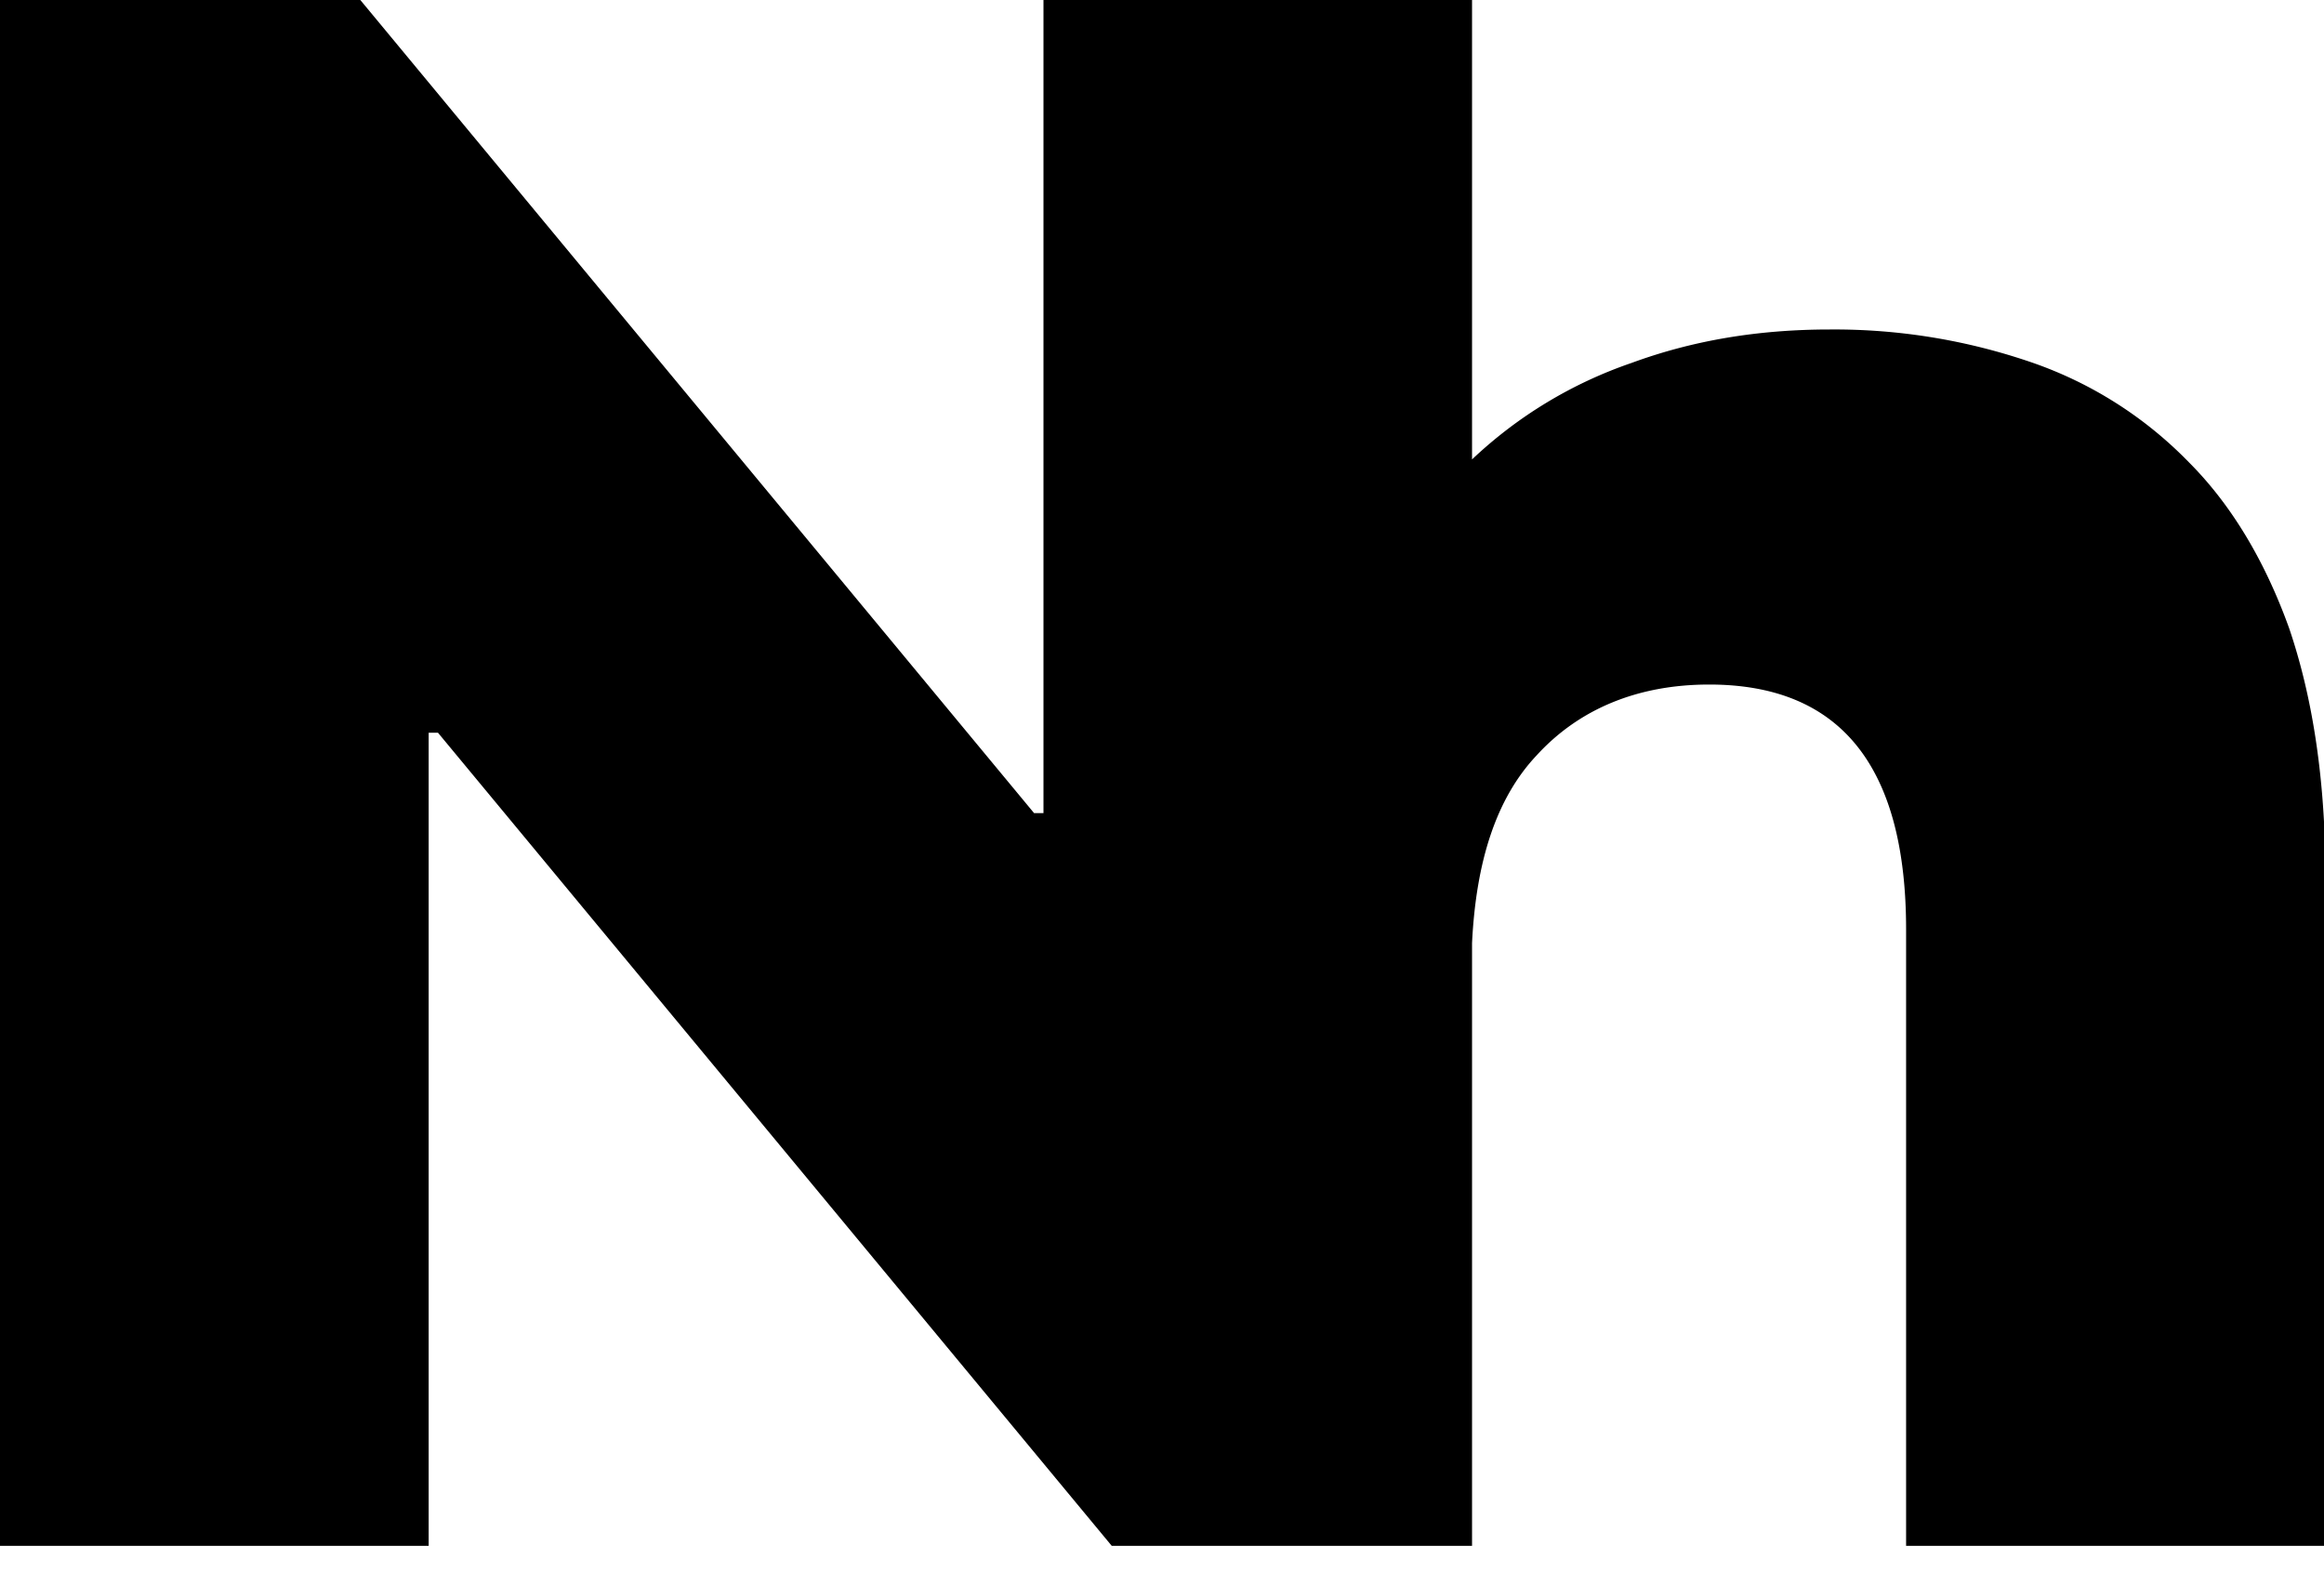
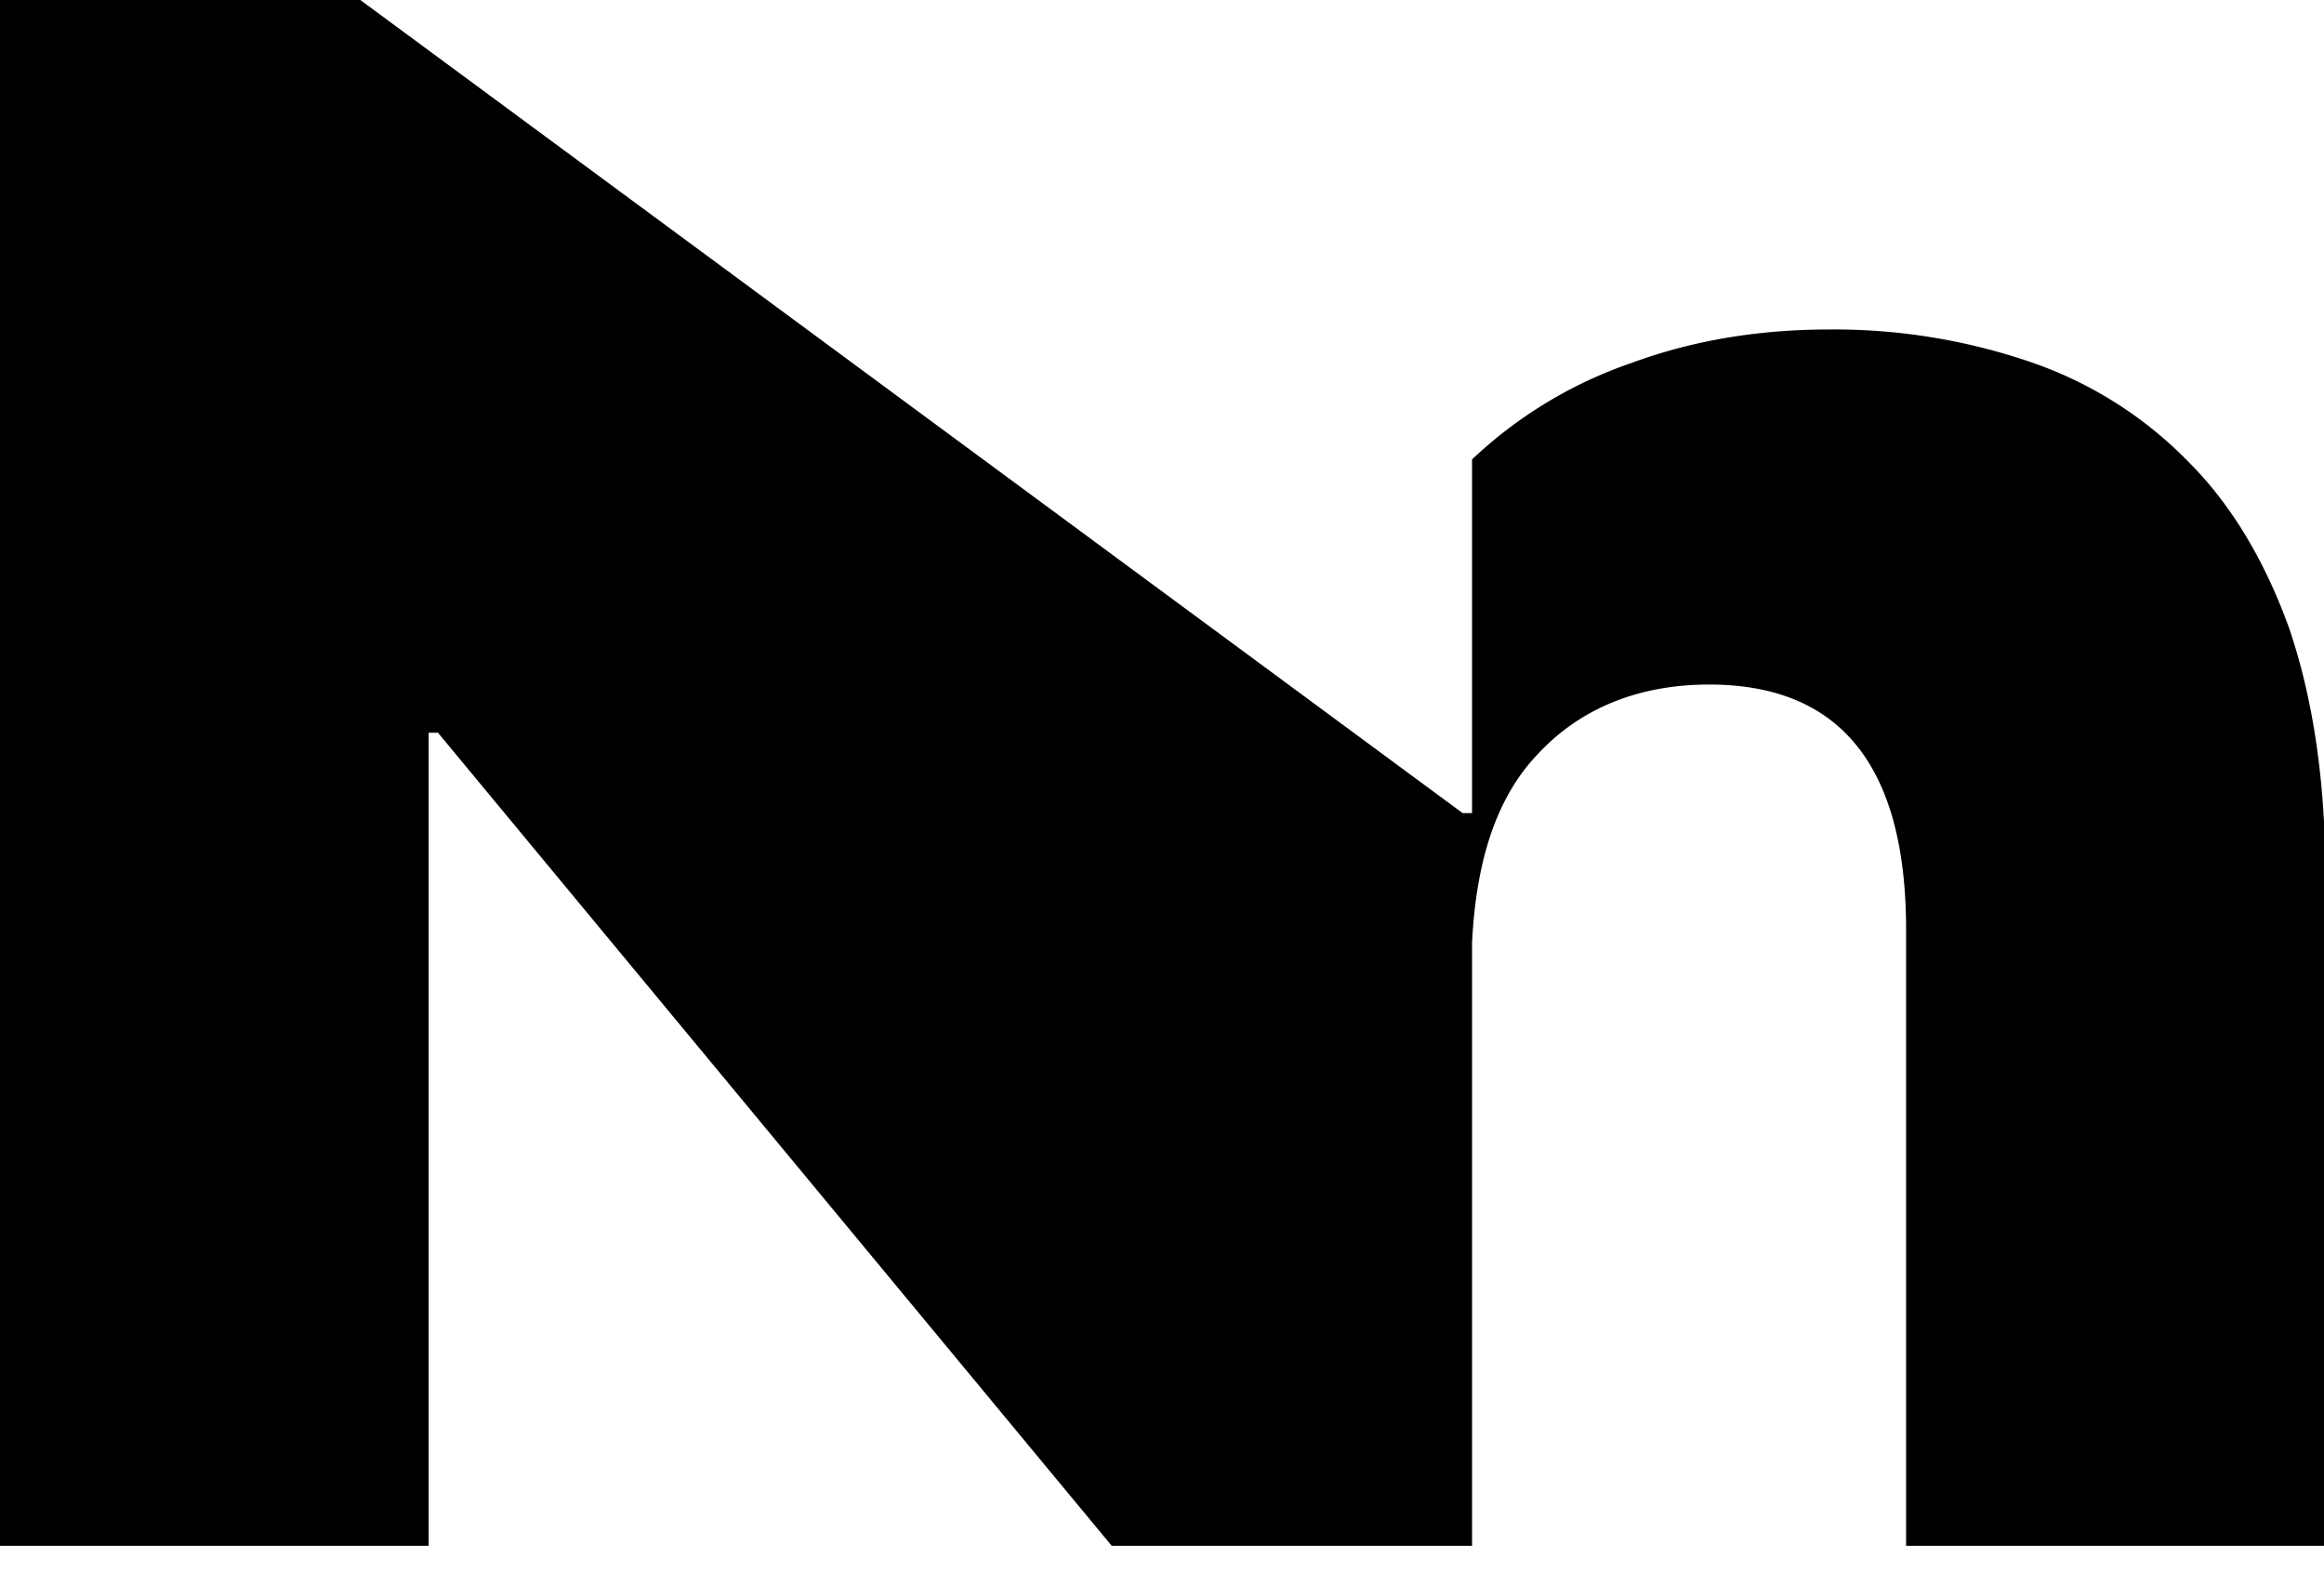
<svg xmlns="http://www.w3.org/2000/svg" width="22" height="15" viewBox="0 0 22 15" fill="none">
-   <path d="M21.67 5.947c-.228-.634-.545-1.167-.95-1.572a3.803 3.803 0 00-1.472-.939 5.74 5.74 0 00-1.927-.317c-.672 0-1.293.102-1.877.317a4.156 4.156 0 00-1.509.913V0H9.878v7.697h-.089L3.411 0H0v14.633h4.058V6.936h.088l6.378 7.697h3.411V8.927c.038-.774.229-1.37.61-1.775.405-.444.963-.672 1.635-.672 1.242 0 1.864.773 1.864 2.32v5.833h3.969v-6.48c-.013-.837-.127-1.572-.343-2.206z" fill="#000" />
+   <path d="M21.67 5.947c-.228-.634-.545-1.167-.95-1.572a3.803 3.803 0 00-1.472-.939 5.74 5.74 0 00-1.927-.317c-.672 0-1.293.102-1.877.317a4.156 4.156 0 00-1.509.913V0v7.697h-.089L3.411 0H0v14.633h4.058V6.936h.088l6.378 7.697h3.411V8.927c.038-.774.229-1.37.61-1.775.405-.444.963-.672 1.635-.672 1.242 0 1.864.773 1.864 2.32v5.833h3.969v-6.48c-.013-.837-.127-1.572-.343-2.206z" fill="#000" />
</svg>